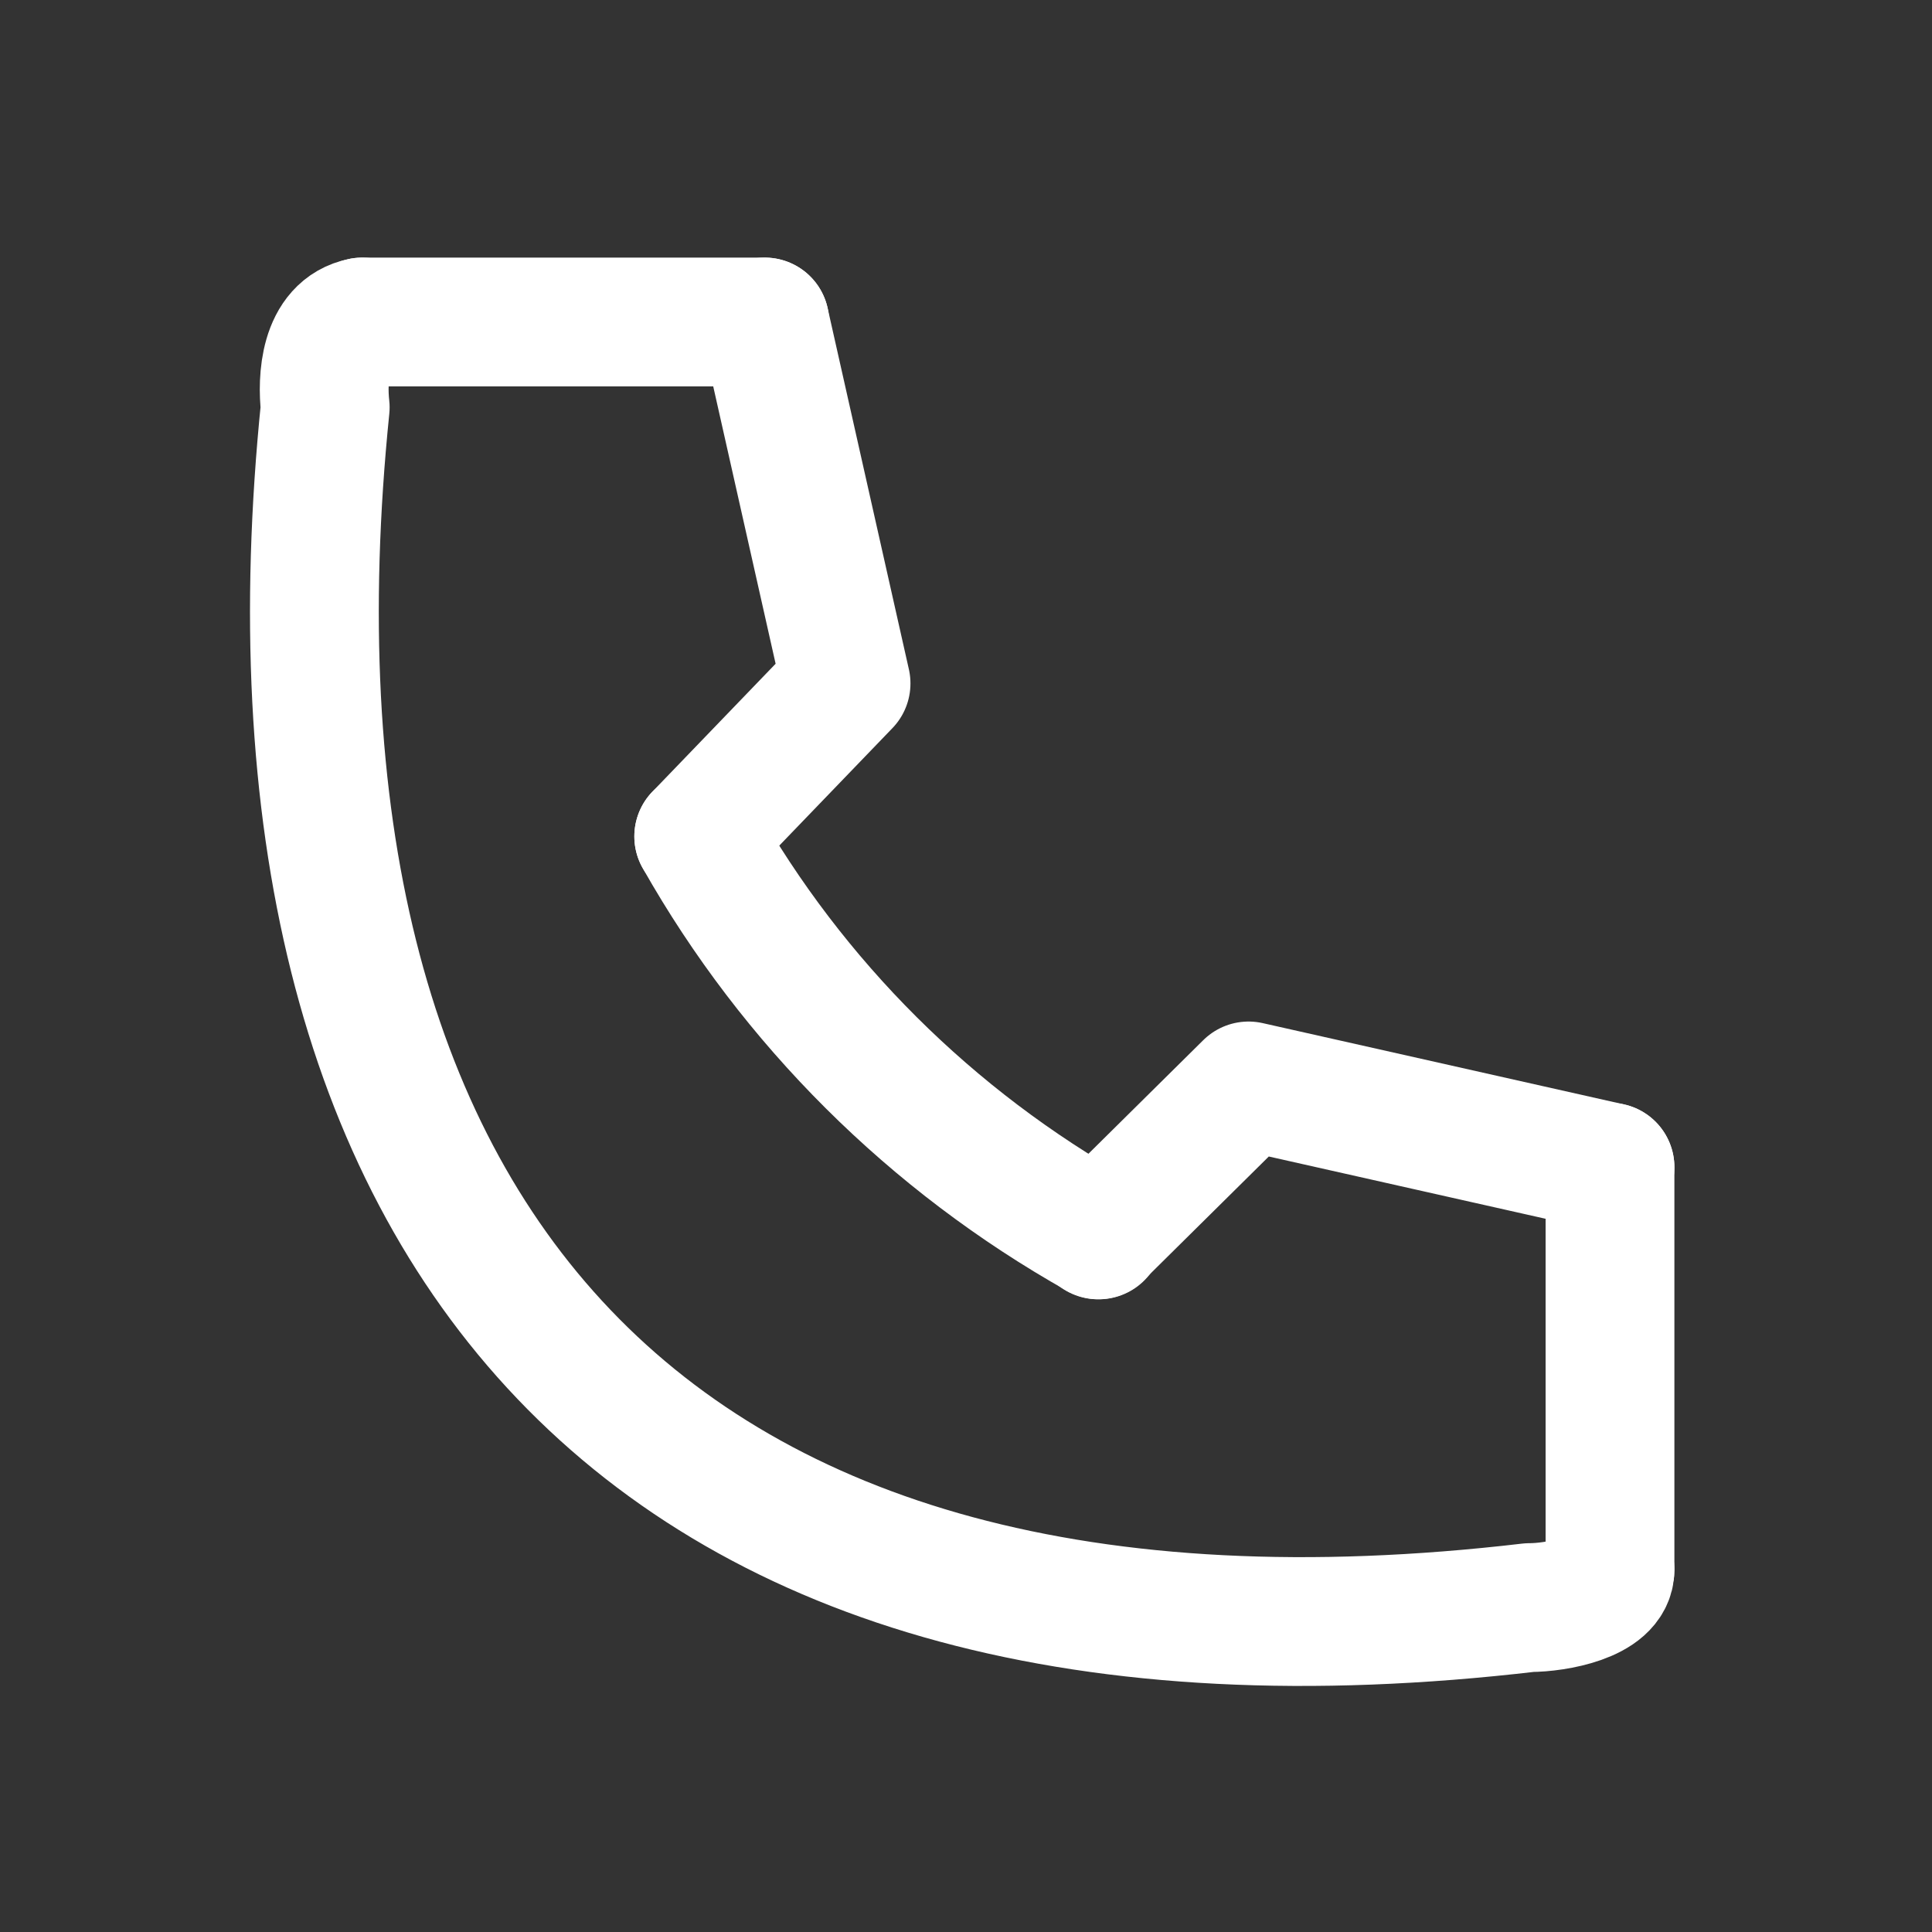
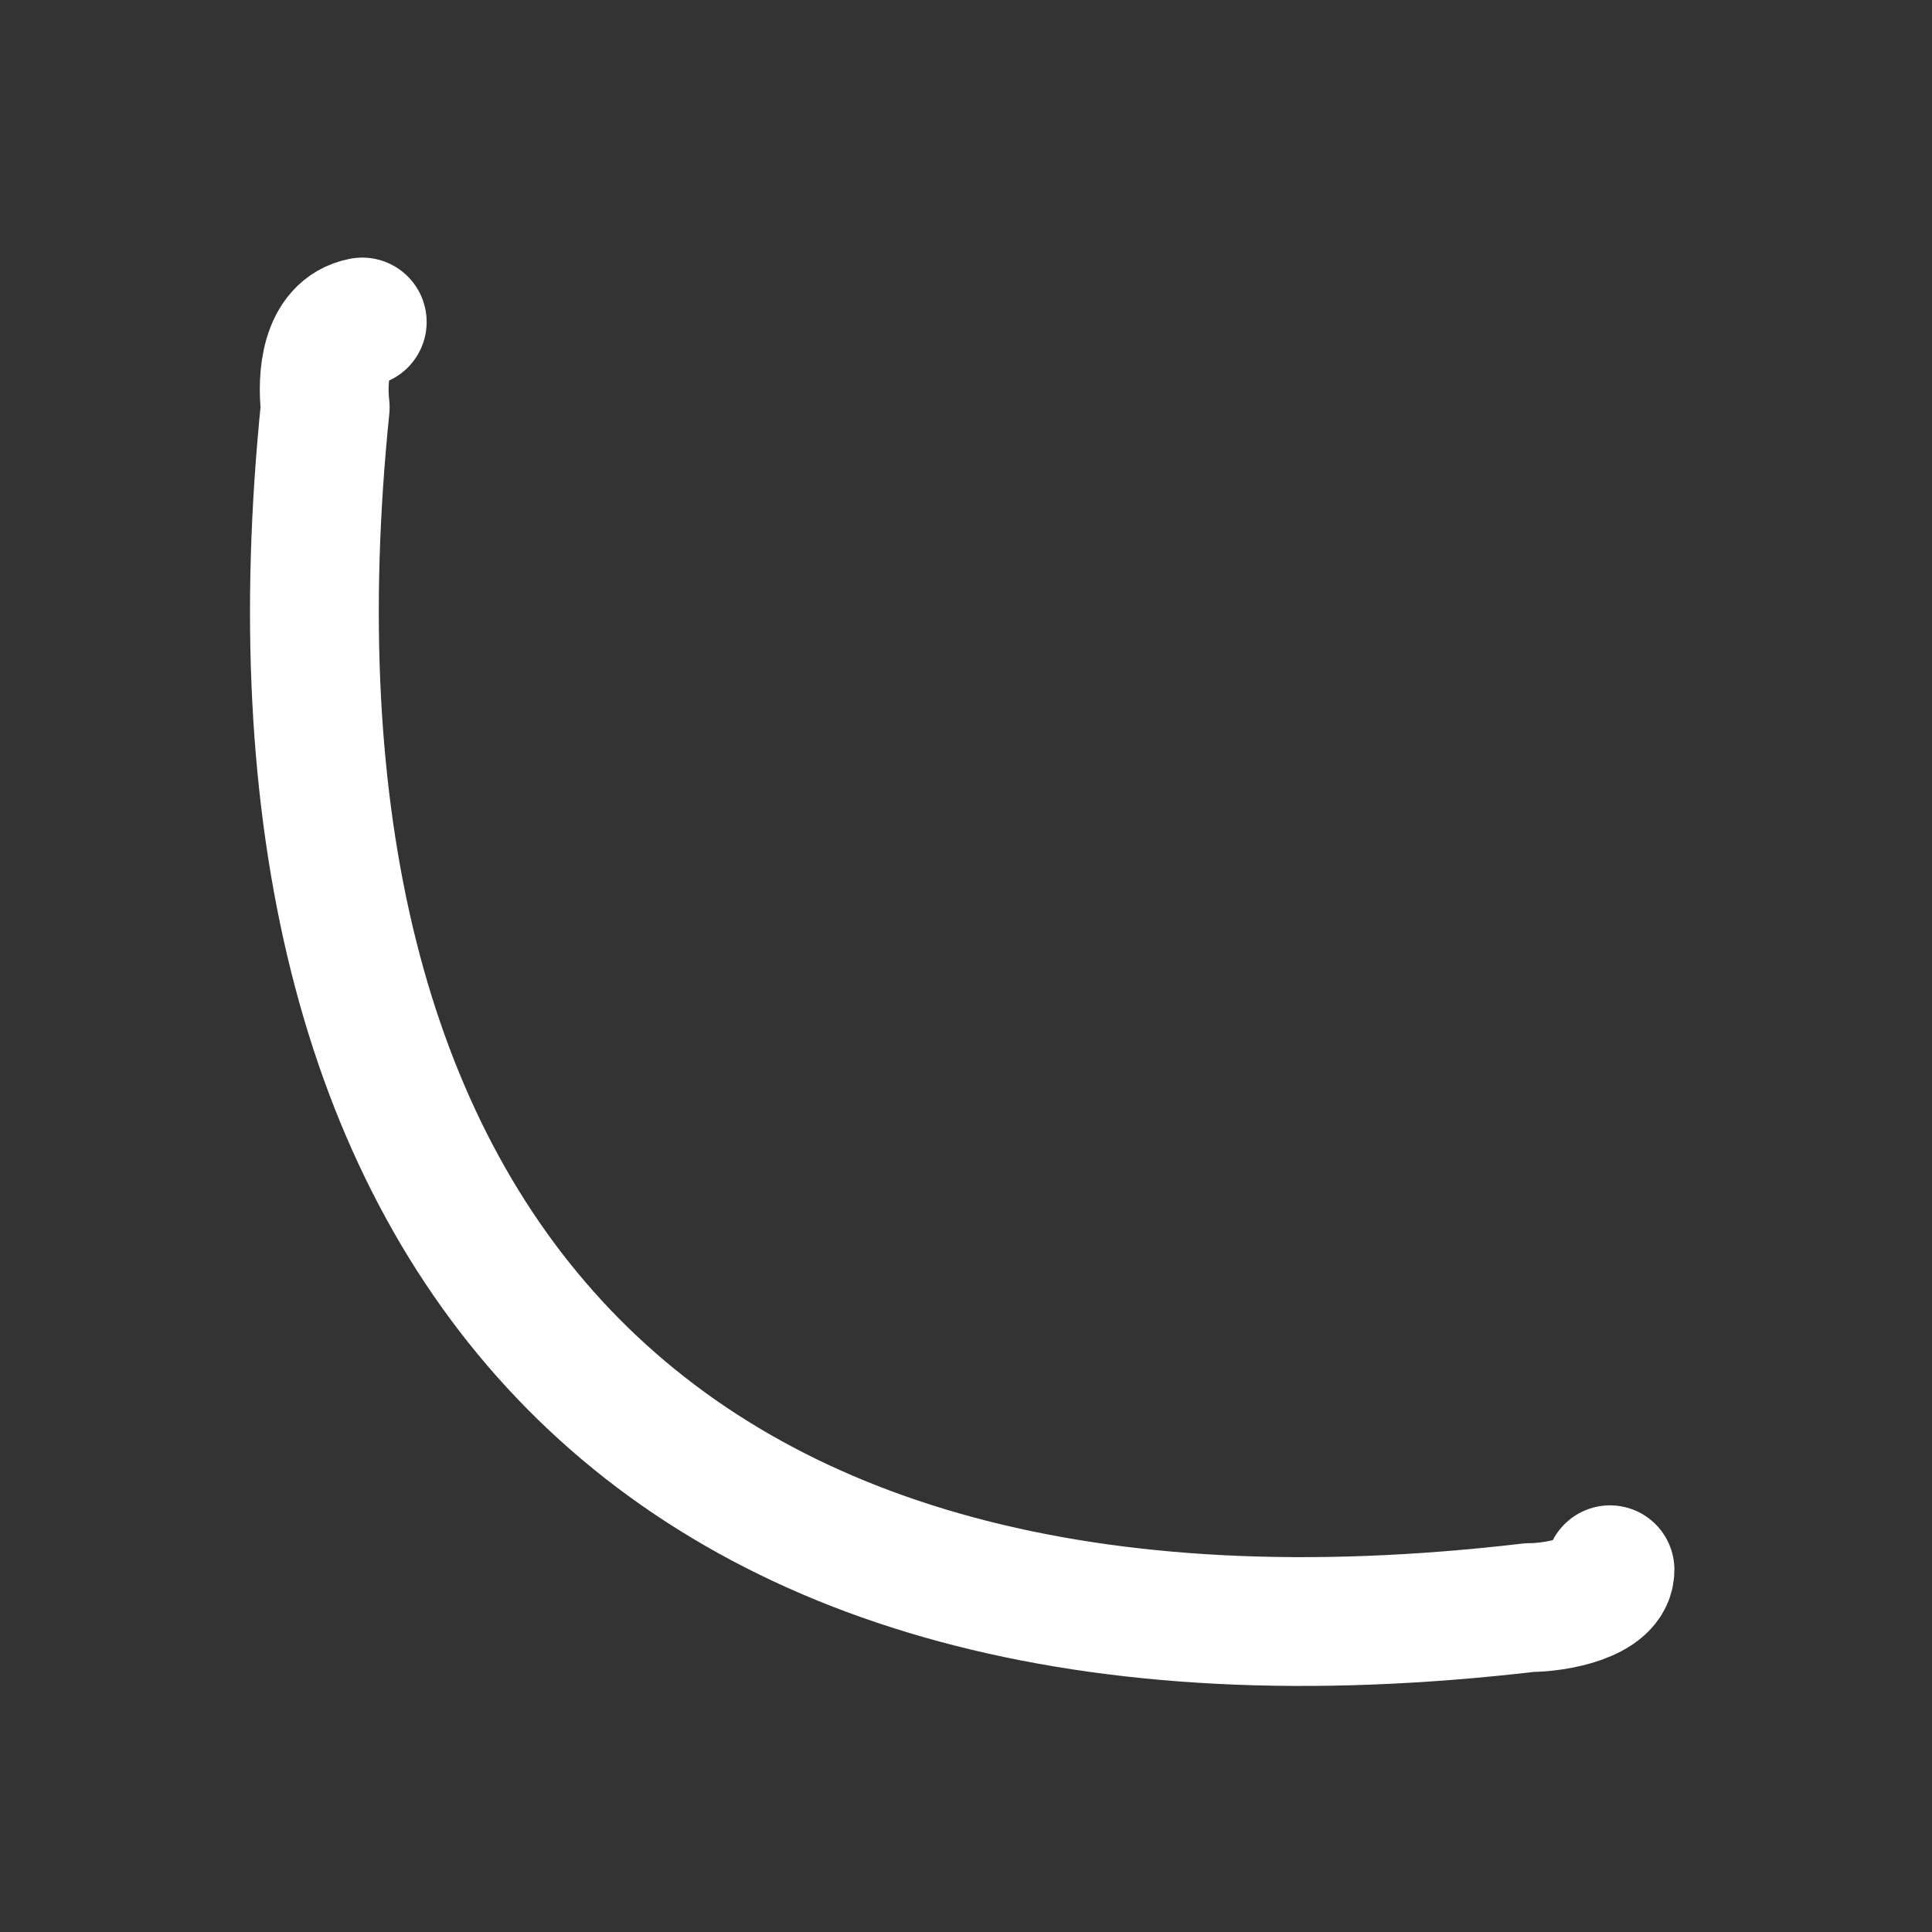
<svg xmlns="http://www.w3.org/2000/svg" id="_レイヤー_2" data-name="レイヤー 2" viewBox="0 0 24 24">
  <rect x="0" y="0" width="24" height="24" fill="#333333" stroke="none" />
  <defs>
    <style>
      .cls-1, .cls-2 {
        fill: none;
      }

      .cls-2 {
        stroke: #fff;
        stroke-linecap: round;
        stroke-linejoin: round;
        stroke-width: 1.6px;
      }
    </style>
  </defs>
  <g id="_レイヤー_1-2" data-name="レイヤー 1">
    <g>
      <rect class="cls-1" width="24" height="24" />
      <path class="cls-2" d="m4.5,4c-.47.09-.5.71-.46,1.06-1.04,10.2,3.96,16.2,14.96,14.91.33,0,1-.12,1-.47" />
-       <path class="cls-2" d="m8.68,10.39c1.17,2.07,2.89,3.78,4.97,4.95" />
-       <polyline class="cls-2" points="20 14.5 15.51 13.49 13.64 15.34" />
-       <polyline class="cls-2" points="9.5 4 10.51 8.49 8.68 10.39" />
-       <line class="cls-2" x1="4.5" y1="4" x2="9.5" y2="4" />
-       <line class="cls-2" x1="20" y1="14.5" x2="20" y2="19.5" />
    </g>
  </g>
</svg>